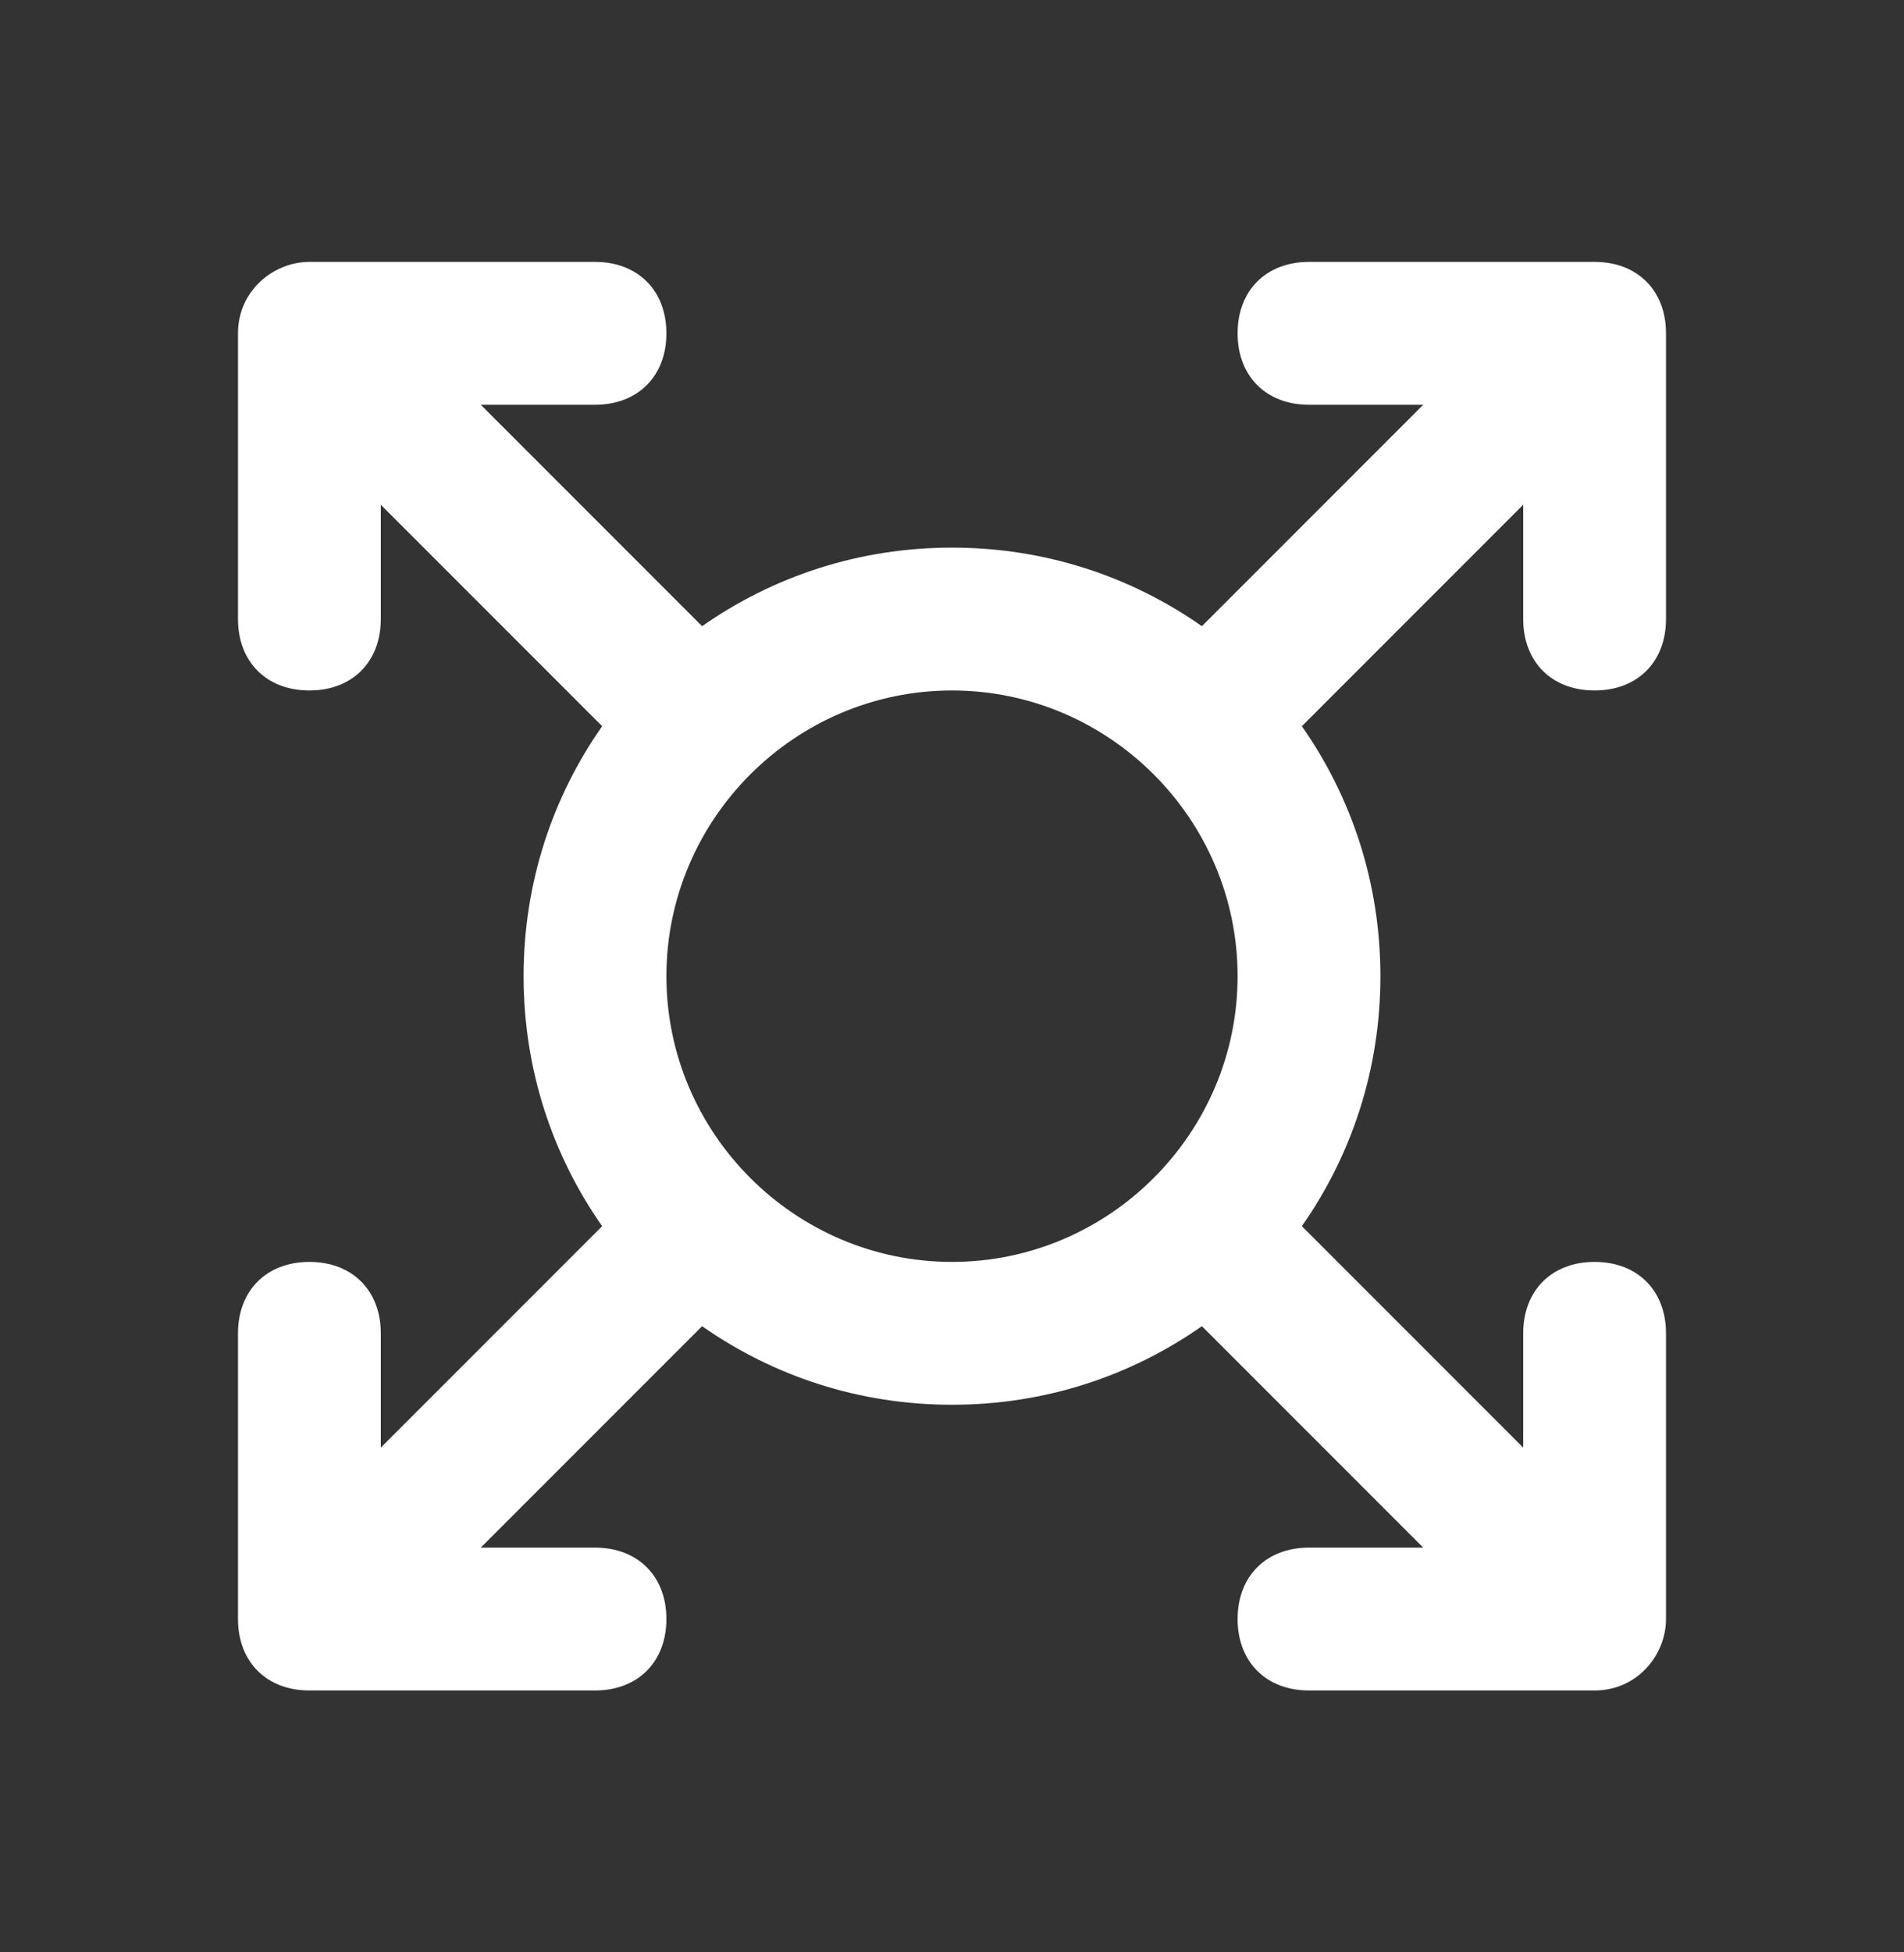
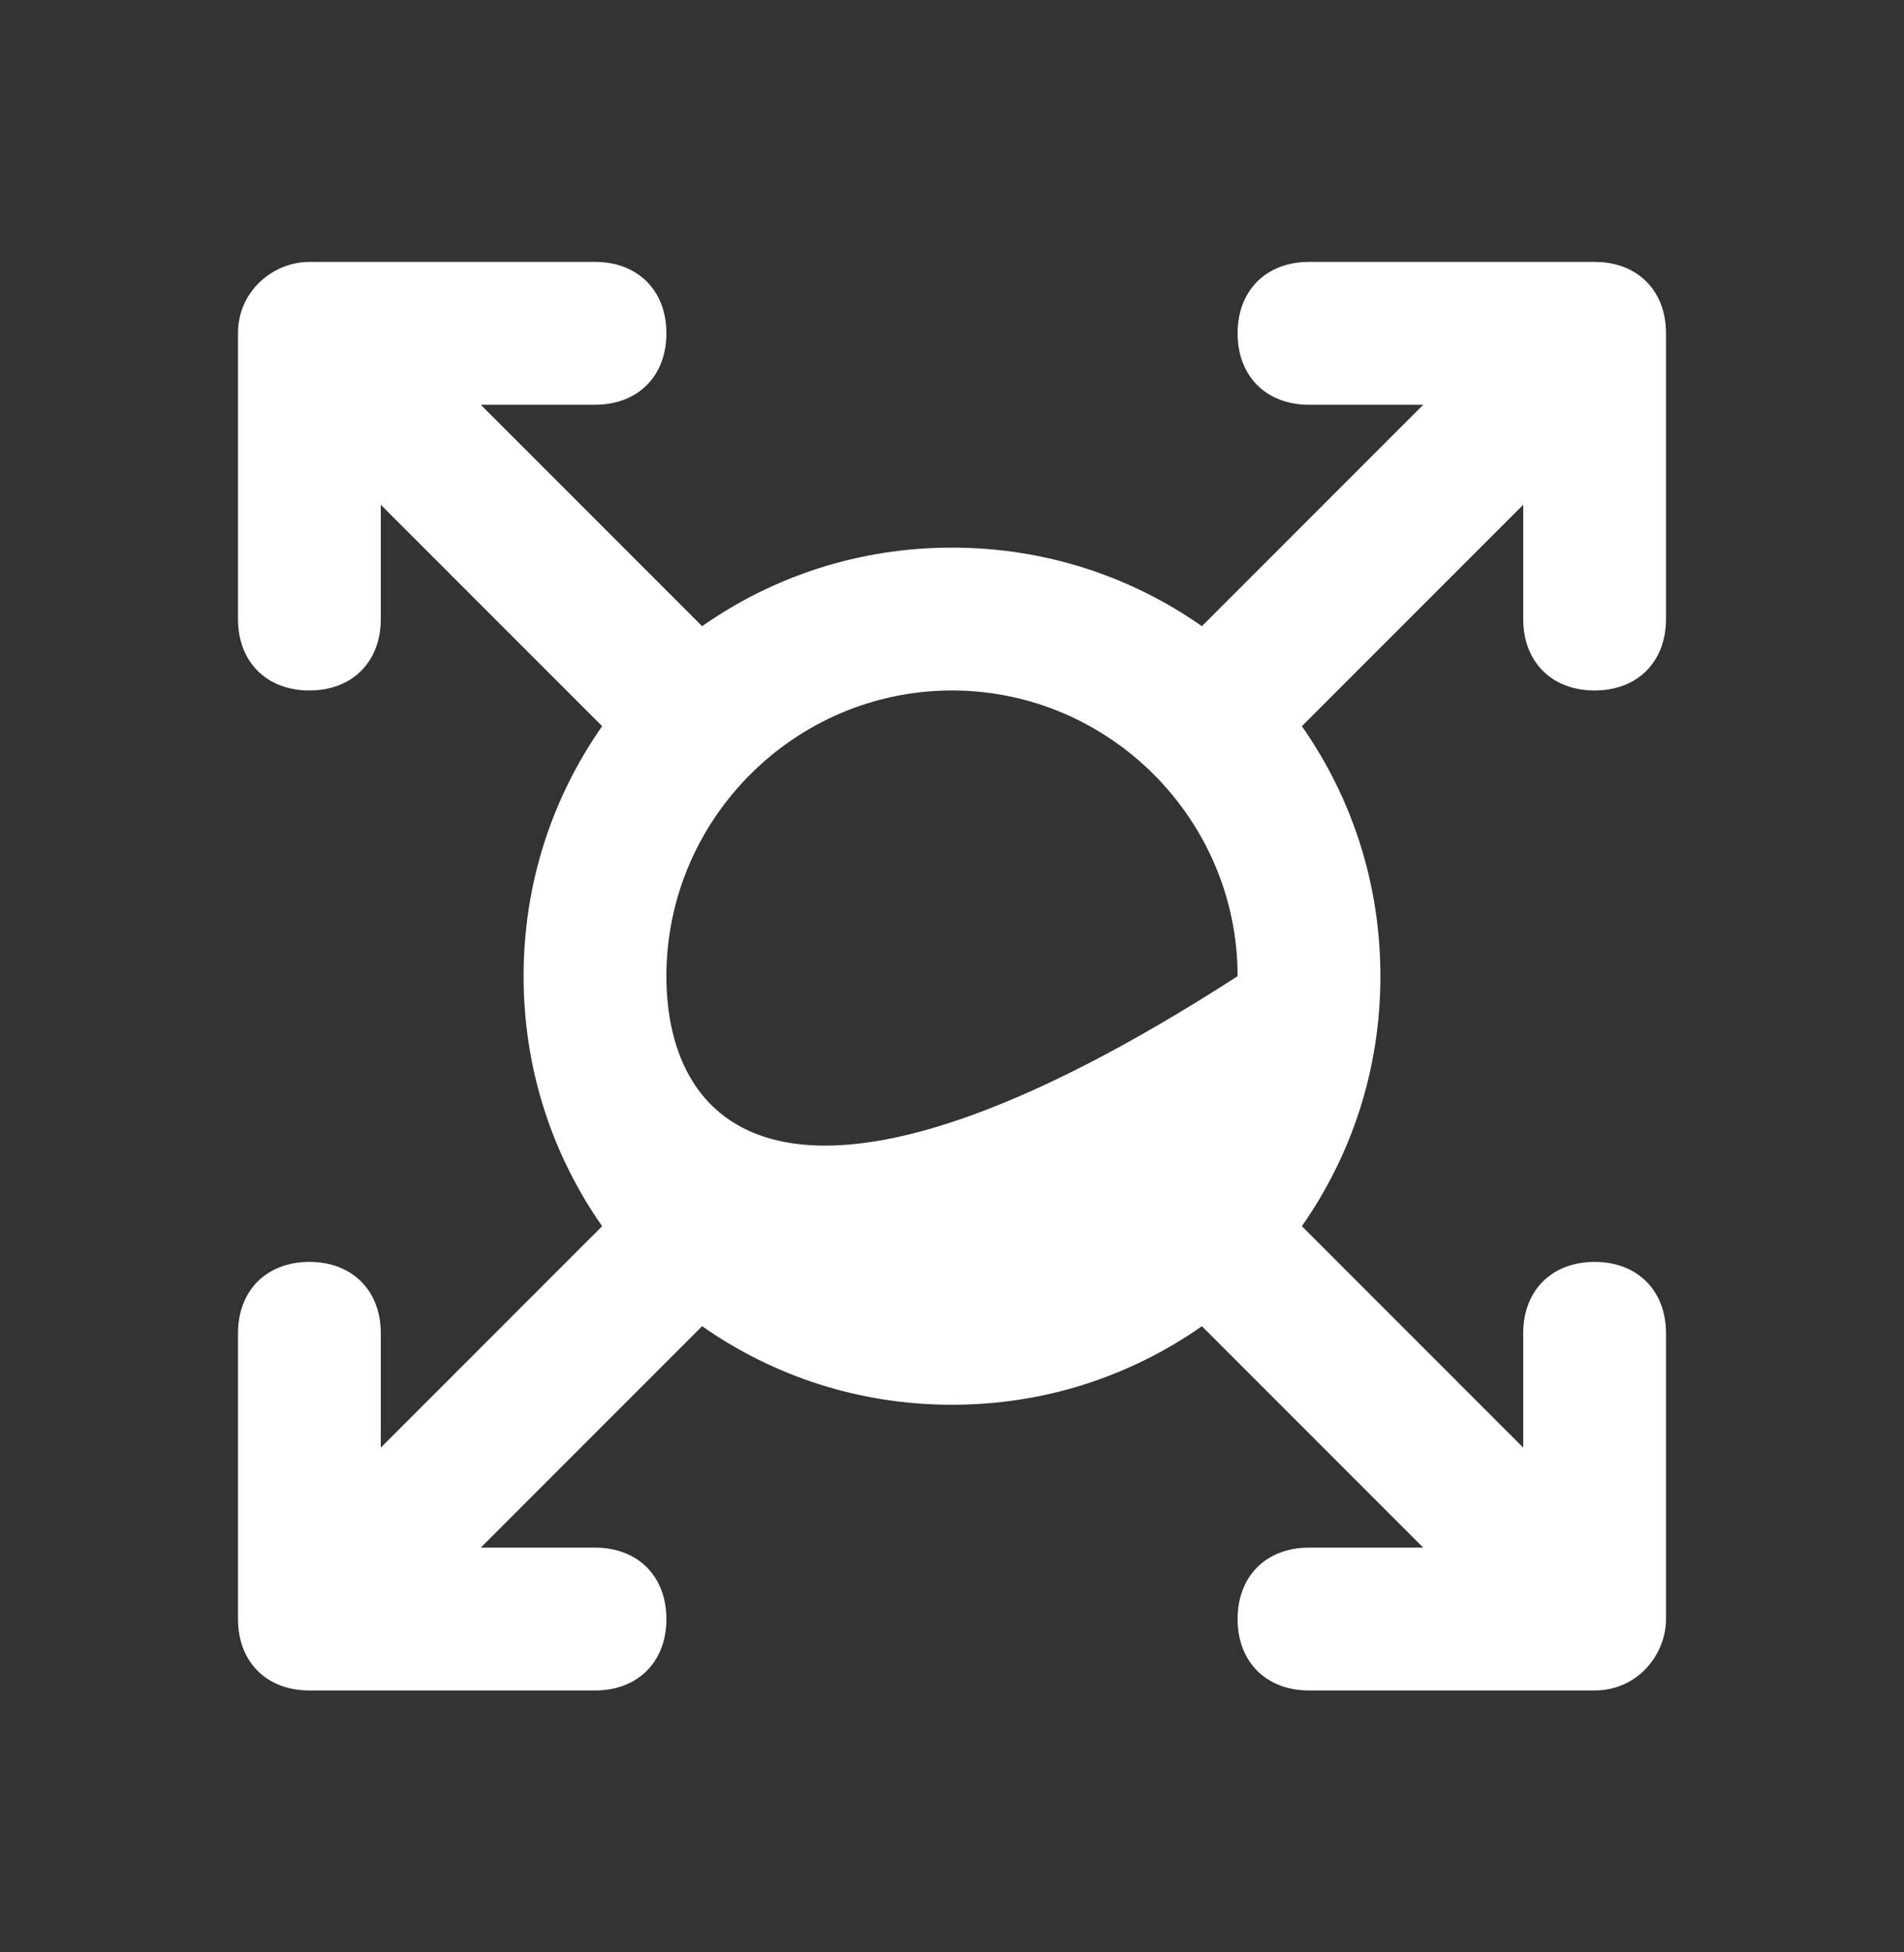
<svg xmlns="http://www.w3.org/2000/svg" width="40" height="41" viewBox="0 0 40 41" fill="none">
  <rect x="0" y="0" width="40" height="41" fill="#333333" stroke="none" />
-   <path d="M35 34V28C35 27.1 34.4 26.5 33.5 26.5C32.6 26.5 32 27.1 32 28V30.4L27.35 25.75C28.4 24.25 29 22.45 29 20.5C29 18.55 28.4 16.75 27.35 15.25L32 10.6V13C32 13.9 32.6 14.5 33.5 14.5C34.4 14.5 35 13.9 35 13V7C35 6.1 34.4 5.5 33.5 5.5H27.5C26.6 5.5 26 6.1 26 7C26 7.9 26.6 8.5 27.5 8.5H29.9L25.25 13.15C23.75 12.1 21.95 11.5 20 11.5C18.05 11.5 16.25 12.1 14.75 13.15L10.1 8.5H12.5C13.4 8.5 14 7.9 14 7C14 6.1 13.4 5.5 12.5 5.5H6.5C5.75 5.5 5 6.1 5 7V13C5 13.9 5.6 14.5 6.5 14.5C7.4 14.5 8 13.9 8 13V10.6L12.65 15.25C11.6 16.75 11 18.55 11 20.5C11 22.45 11.6 24.25 12.65 25.75L8 30.4V28C8 27.1 7.4 26.5 6.5 26.5C5.6 26.5 5 27.1 5 28V34C5 34.9 5.6 35.5 6.5 35.5H12.5C13.4 35.5 14 34.9 14 34C14 33.1 13.4 32.5 12.5 32.5H10.1L14.75 27.85C16.25 28.9 18.05 29.5 20 29.5C21.95 29.5 23.75 28.9 25.25 27.85L29.9 32.5H27.5C26.6 32.5 26 33.1 26 34C26 34.9 26.6 35.5 27.5 35.5H33.5C34.4 35.5 35 34.75 35 34ZM14 20.5C14 17.2 16.7 14.5 20 14.5C23.3 14.5 26 17.2 26 20.5C26 23.8 23.3 26.5 20 26.5C16.7 26.5 14 23.8 14 20.5Z" fill="white" />
+   <path d="M35 34V28C35 27.1 34.4 26.5 33.5 26.5C32.6 26.5 32 27.1 32 28V30.4L27.35 25.75C28.4 24.25 29 22.45 29 20.5C29 18.55 28.4 16.75 27.35 15.25L32 10.6V13C32 13.9 32.6 14.5 33.5 14.5C34.4 14.5 35 13.9 35 13V7C35 6.1 34.4 5.5 33.5 5.5H27.5C26.6 5.5 26 6.1 26 7C26 7.9 26.6 8.5 27.5 8.5H29.9L25.25 13.15C23.75 12.1 21.95 11.5 20 11.5C18.05 11.5 16.25 12.1 14.75 13.15L10.1 8.5H12.5C13.4 8.5 14 7.9 14 7C14 6.1 13.4 5.5 12.5 5.5H6.5C5.75 5.5 5 6.1 5 7V13C5 13.9 5.6 14.5 6.5 14.5C7.4 14.5 8 13.9 8 13V10.6L12.65 15.25C11.6 16.75 11 18.55 11 20.5C11 22.45 11.6 24.25 12.65 25.75L8 30.4V28C8 27.1 7.4 26.5 6.5 26.5C5.6 26.5 5 27.1 5 28V34C5 34.9 5.6 35.5 6.5 35.5H12.5C13.4 35.5 14 34.9 14 34C14 33.1 13.4 32.5 12.5 32.5H10.1L14.75 27.85C16.25 28.9 18.05 29.5 20 29.5C21.95 29.5 23.75 28.9 25.25 27.85L29.9 32.5H27.5C26.6 32.5 26 33.1 26 34C26 34.9 26.6 35.5 27.5 35.5H33.5C34.4 35.5 35 34.75 35 34ZM14 20.5C14 17.2 16.7 14.5 20 14.5C23.3 14.5 26 17.2 26 20.5C16.7 26.5 14 23.8 14 20.5Z" fill="white" />
</svg>